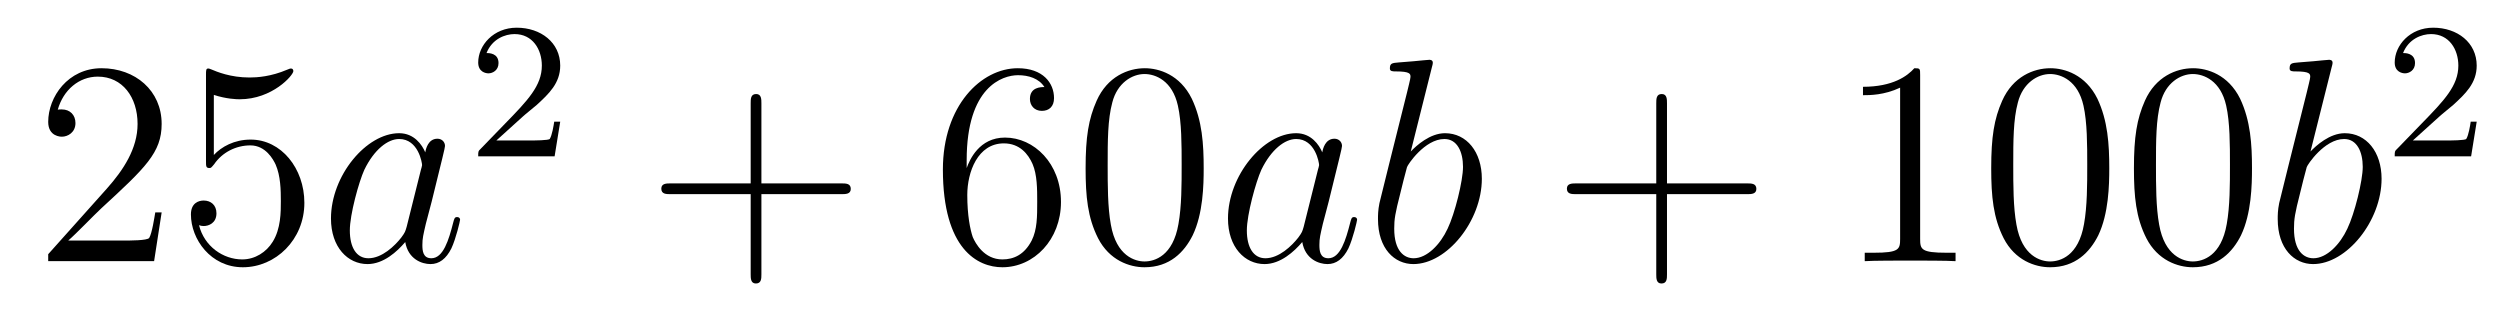
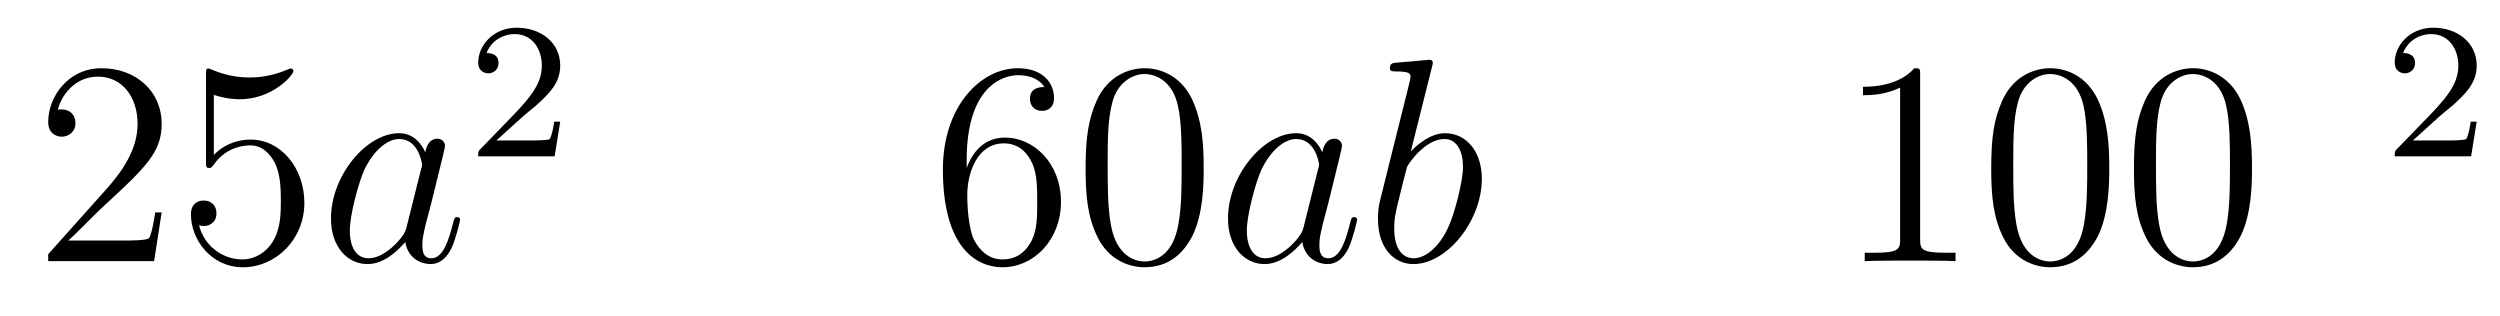
<svg xmlns="http://www.w3.org/2000/svg" height="13pt" version="1.1" viewBox="0 -13 103 13" width="103pt">
  <g id="page1">
    <g transform="matrix(1 0 0 1 -127 652)">
      <path d="M133.66 -656.248H133.397C133.361 -656.045 133.265 -655.387 133.146 -655.196C133.062 -655.089 132.381 -655.089 132.022 -655.089H129.811C130.133 -655.364 130.863 -656.129 131.173 -656.416C132.99 -658.089 133.66 -658.711 133.66 -659.894C133.66 -661.269 132.572 -662.189 131.185 -662.189C129.799 -662.189 128.986 -661.006 128.986 -659.978C128.986 -659.368 129.512 -659.368 129.548 -659.368C129.799 -659.368 130.109 -659.547 130.109 -659.93C130.109 -660.265 129.882 -660.492 129.548 -660.492C129.44 -660.492 129.416 -660.492 129.38 -660.48C129.608 -661.293 130.253 -661.843 131.03 -661.843C132.046 -661.843 132.668 -660.994 132.668 -659.894C132.668 -658.878 132.082 -657.993 131.401 -657.228L128.986 -654.527V-654.24H133.349L133.66 -656.248ZM135.81 -661.09C136.324 -660.922 136.742 -660.91 136.874 -660.91C138.225 -660.91 139.086 -661.902 139.086 -662.07C139.086 -662.118 139.062 -662.178 138.99 -662.178C138.966 -662.178 138.942 -662.178 138.834 -662.13C138.165 -661.843 137.591 -661.807 137.281 -661.807C136.491 -661.807 135.93 -662.046 135.702 -662.142C135.619 -662.178 135.595 -662.178 135.583 -662.178C135.487 -662.178 135.487 -662.106 135.487 -661.914V-658.364C135.487 -658.149 135.487 -658.077 135.631 -658.077C135.691 -658.077 135.702 -658.089 135.822 -658.233C136.157 -658.723 136.719 -659.01 137.316 -659.01C137.95 -659.01 138.261 -658.424 138.356 -658.221C138.56 -657.754 138.571 -657.169 138.571 -656.714C138.571 -656.26 138.571 -655.579 138.237 -655.041C137.974 -654.611 137.507 -654.312 136.981 -654.312C136.192 -654.312 135.416 -654.85 135.2 -655.722C135.26 -655.698 135.332 -655.687 135.392 -655.687C135.595 -655.687 135.918 -655.806 135.918 -656.212C135.918 -656.547 135.691 -656.738 135.392 -656.738C135.177 -656.738 134.866 -656.631 134.866 -656.165C134.866 -655.148 135.679 -653.989 137.006 -653.989C138.356 -653.989 139.54 -655.125 139.54 -656.643C139.54 -658.065 138.583 -659.249 137.328 -659.249C136.647 -659.249 136.121 -658.95 135.81 -658.615V-661.09Z" fill-rule="evenodd" />
      <path d="M143.756 -655.662C143.696 -655.459 143.696 -655.435 143.529 -655.208C143.266 -654.873 142.74 -654.36 142.178 -654.36C141.688 -654.36 141.413 -654.802 141.413 -655.507C141.413 -656.165 141.783 -657.503 142.011 -658.006C142.417 -658.842 142.979 -659.273 143.445 -659.273C144.234 -659.273 144.39 -658.293 144.39 -658.197C144.39 -658.185 144.354 -658.029 144.342 -658.006L143.756 -655.662ZM144.521 -658.723C144.39 -659.033 144.067 -659.512 143.445 -659.512C142.094 -659.512 140.636 -657.767 140.636 -655.997C140.636 -654.814 141.329 -654.12 142.142 -654.12C142.8 -654.12 143.362 -654.634 143.696 -655.029C143.816 -654.324 144.378 -654.12 144.736 -654.12C145.095 -654.12 145.382 -654.336 145.597 -654.766C145.788 -655.173 145.956 -655.902 145.956 -655.949C145.956 -656.009 145.908 -656.057 145.836 -656.057C145.728 -656.057 145.717 -655.997 145.669 -655.818C145.489 -655.113 145.262 -654.36 144.772 -654.36C144.425 -654.36 144.402 -654.67 144.402 -654.909C144.402 -655.184 144.438 -655.316 144.545 -655.782C144.629 -656.081 144.688 -656.344 144.784 -656.691C145.226 -658.484 145.334 -658.914 145.334 -658.986C145.334 -659.153 145.203 -659.285 145.023 -659.285C144.641 -659.285 144.545 -658.866 144.521 -658.723Z" fill-rule="evenodd" />
      <path d="M148.527 -660.186C148.655 -660.305 148.989 -660.568 149.117 -660.68C149.611 -661.134 150.081 -661.572 150.081 -662.297C150.081 -663.245 149.284 -663.859 148.288 -663.859C147.332 -663.859 146.702 -663.134 146.702 -662.425C146.702 -662.034 147.013 -661.978 147.125 -661.978C147.292 -661.978 147.539 -662.098 147.539 -662.401C147.539 -662.815 147.141 -662.815 147.045 -662.815C147.276 -663.397 147.81 -663.596 148.2 -663.596C148.942 -663.596 149.324 -662.967 149.324 -662.297C149.324 -661.468 148.742 -660.863 147.802 -659.899L146.798 -658.863C146.702 -658.775 146.702 -658.759 146.702 -658.56H149.85L150.081 -659.986H149.834C149.81 -659.827 149.746 -659.428 149.651 -659.277C149.603 -659.213 148.997 -659.213 148.87 -659.213H147.451L148.527 -660.186Z" fill-rule="evenodd" />
-       <path d="M158.37 -657.001H161.669C161.836 -657.001 162.052 -657.001 162.052 -657.217C162.052 -657.444 161.848 -657.444 161.669 -657.444H158.37V-660.743C158.37 -660.91 158.37 -661.126 158.154 -661.126C157.928 -661.126 157.928 -660.922 157.928 -660.743V-657.444H154.628C154.461 -657.444 154.246 -657.444 154.246 -657.228C154.246 -657.001 154.449 -657.001 154.628 -657.001H157.928V-653.702C157.928 -653.535 157.928 -653.32 158.142 -653.32C158.37 -653.32 158.37 -653.523 158.37 -653.702V-657.001Z" fill-rule="evenodd" />
      <path d="M166.827 -658.4C166.827 -661.424 168.298 -661.902 168.943 -661.902C169.374 -661.902 169.804 -661.771 170.031 -661.413C169.888 -661.413 169.433 -661.413 169.433 -660.922C169.433 -660.659 169.613 -660.432 169.924 -660.432C170.223 -660.432 170.426 -660.612 170.426 -660.958C170.426 -661.58 169.972 -662.189 168.932 -662.189C167.425 -662.189 165.847 -660.648 165.847 -658.017C165.847 -654.73 167.282 -653.989 168.298 -653.989C169.601 -653.989 170.712 -655.125 170.712 -656.679C170.712 -658.268 169.601 -659.332 168.406 -659.332C167.342 -659.332 166.947 -658.412 166.827 -658.077V-658.4ZM168.298 -654.312C167.545 -654.312 167.186 -654.981 167.078 -655.232C166.971 -655.543 166.852 -656.129 166.852 -656.966C166.852 -657.91 167.282 -659.093 168.358 -659.093C169.015 -659.093 169.362 -658.651 169.541 -658.245C169.733 -657.802 169.733 -657.205 169.733 -656.691C169.733 -656.081 169.733 -655.543 169.505 -655.089C169.206 -654.515 168.776 -654.312 168.298 -654.312ZM176.592 -658.065C176.592 -659.058 176.533 -660.026 176.102 -660.934C175.612 -661.927 174.751 -662.189 174.166 -662.189C173.472 -662.189 172.624 -661.843 172.182 -660.851C171.847 -660.097 171.727 -659.356 171.727 -658.065C171.727 -656.906 171.811 -656.033 172.241 -655.184C172.707 -654.276 173.532 -653.989 174.154 -653.989C175.194 -653.989 175.791 -654.611 176.138 -655.304C176.569 -656.2 176.592 -657.372 176.592 -658.065ZM174.154 -654.228C173.772 -654.228 172.994 -654.443 172.767 -655.746C172.636 -656.463 172.636 -657.372 172.636 -658.209C172.636 -659.189 172.636 -660.073 172.827 -660.779C173.03 -661.58 173.64 -661.95 174.154 -661.95C174.608 -661.95 175.302 -661.675 175.529 -660.648C175.684 -659.966 175.684 -659.022 175.684 -658.209C175.684 -657.408 175.684 -656.499 175.552 -655.77C175.326 -654.455 174.572 -654.228 174.154 -654.228Z" fill-rule="evenodd" />
      <path d="M180.713 -655.662C180.653 -655.459 180.653 -655.435 180.486 -655.208C180.223 -654.873 179.697 -654.36 179.135 -654.36C178.645 -654.36 178.37 -654.802 178.37 -655.507C178.37 -656.165 178.741 -657.503 178.968 -658.006C179.374 -658.842 179.936 -659.273 180.402 -659.273C181.191 -659.273 181.347 -658.293 181.347 -658.197C181.347 -658.185 181.311 -658.029 181.299 -658.006L180.713 -655.662ZM181.478 -658.723C181.347 -659.033 181.024 -659.512 180.402 -659.512C179.052 -659.512 177.593 -657.767 177.593 -655.997C177.593 -654.814 178.287 -654.12 179.099 -654.12C179.757 -654.12 180.319 -654.634 180.653 -655.029C180.773 -654.324 181.335 -654.12 181.693 -654.12C182.052 -654.12 182.339 -654.336 182.554 -654.766C182.745 -655.173 182.913 -655.902 182.913 -655.949C182.913 -656.009 182.865 -656.057 182.793 -656.057C182.686 -656.057 182.674 -655.997 182.626 -655.818C182.447 -655.113 182.219 -654.36 181.729 -654.36C181.383 -654.36 181.359 -654.67 181.359 -654.909C181.359 -655.184 181.395 -655.316 181.502 -655.782C181.586 -656.081 181.646 -656.344 181.741 -656.691C182.183 -658.484 182.291 -658.914 182.291 -658.986C182.291 -659.153 182.16 -659.285 181.98 -659.285C181.598 -659.285 181.502 -658.866 181.478 -658.723ZM185.996 -662.237C186.008 -662.285 186.032 -662.357 186.032 -662.417C186.032 -662.536 185.913 -662.536 185.889 -662.536C185.877 -662.536 185.446 -662.5 185.231 -662.476C185.028 -662.464 184.849 -662.441 184.634 -662.428C184.347 -662.405 184.263 -662.393 184.263 -662.178C184.263 -662.058 184.382 -662.058 184.502 -662.058C185.112 -662.058 185.112 -661.95 185.112 -661.831C185.112 -661.747 185.016 -661.401 184.968 -661.185L184.681 -660.038C184.562 -659.56 183.881 -656.846 183.833 -656.631C183.773 -656.332 183.773 -656.129 183.773 -655.973C183.773 -654.754 184.454 -654.12 185.231 -654.12C186.618 -654.12 188.052 -655.902 188.052 -657.635C188.052 -658.735 187.431 -659.512 186.534 -659.512C185.913 -659.512 185.351 -658.998 185.124 -658.759L185.996 -662.237ZM185.243 -654.36C184.861 -654.36 184.442 -654.647 184.442 -655.579C184.442 -655.973 184.478 -656.2 184.693 -657.037C184.729 -657.193 184.921 -657.958 184.968 -658.113C184.992 -658.209 185.697 -659.273 186.51 -659.273C187.036 -659.273 187.276 -658.747 187.276 -658.125C187.276 -657.551 186.941 -656.2 186.642 -655.579C186.343 -654.933 185.793 -654.36 185.243 -654.36Z" fill-rule="evenodd" />
-       <path d="M195.68 -657.001H198.979C199.146 -657.001 199.362 -657.001 199.362 -657.217C199.362 -657.444 199.158 -657.444 198.979 -657.444H195.68V-660.743C195.68 -660.91 195.68 -661.126 195.464 -661.126C195.238 -661.126 195.238 -660.922 195.238 -660.743V-657.444H191.938C191.771 -657.444 191.556 -657.444 191.556 -657.228C191.556 -657.001 191.759 -657.001 191.938 -657.001H195.238V-653.702C195.238 -653.535 195.238 -653.32 195.452 -653.32C195.68 -653.32 195.68 -653.523 195.68 -653.702V-657.001Z" fill-rule="evenodd" />
      <path d="M206.11 -661.902C206.11 -662.178 206.11 -662.189 205.871 -662.189C205.584 -661.867 204.986 -661.424 203.755 -661.424V-661.078C204.03 -661.078 204.628 -661.078 205.285 -661.388V-655.16C205.285 -654.73 205.249 -654.587 204.197 -654.587H203.827V-654.24C204.15 -654.264 205.309 -654.264 205.704 -654.264C206.099 -654.264 207.246 -654.264 207.569 -654.24V-654.587H207.198C206.146 -654.587 206.11 -654.73 206.11 -655.16V-661.902ZM213.902 -658.065C213.902 -659.058 213.842 -660.026 213.413 -660.934C212.922 -661.927 212.062 -662.189 211.476 -662.189C210.782 -662.189 209.934 -661.843 209.491 -660.851C209.156 -660.097 209.038 -659.356 209.038 -658.065C209.038 -656.906 209.122 -656.033 209.551 -655.184C210.018 -654.276 210.842 -653.989 211.464 -653.989C212.504 -653.989 213.102 -654.611 213.449 -655.304C213.878 -656.2 213.902 -657.372 213.902 -658.065ZM211.464 -654.228C211.081 -654.228 210.305 -654.443 210.077 -655.746C209.946 -656.463 209.946 -657.372 209.946 -658.209C209.946 -659.189 209.946 -660.073 210.137 -660.779C210.341 -661.58 210.95 -661.95 211.464 -661.95C211.918 -661.95 212.611 -661.675 212.839 -660.648C212.994 -659.966 212.994 -659.022 212.994 -658.209C212.994 -657.408 212.994 -656.499 212.862 -655.77C212.635 -654.455 211.883 -654.228 211.464 -654.228ZM219.782 -658.065C219.782 -659.058 219.722 -660.026 219.293 -660.934C218.802 -661.927 217.942 -662.189 217.356 -662.189C216.662 -662.189 215.814 -661.843 215.371 -660.851C215.036 -660.097 214.918 -659.356 214.918 -658.065C214.918 -656.906 215 -656.033 215.431 -655.184C215.898 -654.276 216.722 -653.989 217.344 -653.989C218.384 -653.989 218.982 -654.611 219.329 -655.304C219.758 -656.2 219.782 -657.372 219.782 -658.065ZM217.344 -654.228C216.961 -654.228 216.185 -654.443 215.957 -655.746C215.826 -656.463 215.826 -657.372 215.826 -658.209C215.826 -659.189 215.826 -660.073 216.017 -660.779C216.221 -661.58 216.83 -661.95 217.344 -661.95C217.798 -661.95 218.491 -661.675 218.719 -660.648C218.874 -659.966 218.874 -659.022 218.874 -658.209C218.874 -657.408 218.874 -656.499 218.742 -655.77C218.515 -654.455 217.763 -654.228 217.344 -654.228Z" fill-rule="evenodd" />
-       <path d="M223.066 -662.237C223.078 -662.285 223.102 -662.357 223.102 -662.417C223.102 -662.536 222.982 -662.536 222.958 -662.536C222.946 -662.536 222.516 -662.5 222.3 -662.476C222.097 -662.464 221.918 -662.441 221.702 -662.428C221.416 -662.405 221.332 -662.393 221.332 -662.178C221.332 -662.058 221.452 -662.058 221.572 -662.058C222.181 -662.058 222.181 -661.95 222.181 -661.831C222.181 -661.747 222.085 -661.401 222.037 -661.185L221.75 -660.038C221.63 -659.56 220.95 -656.846 220.902 -656.631C220.842 -656.332 220.842 -656.129 220.842 -655.973C220.842 -654.754 221.524 -654.12 222.3 -654.12C223.687 -654.12 225.121 -655.902 225.121 -657.635C225.121 -658.735 224.5 -659.512 223.603 -659.512C222.982 -659.512 222.42 -658.998 222.193 -658.759L223.066 -662.237ZM222.312 -654.36C221.929 -654.36 221.512 -654.647 221.512 -655.579C221.512 -655.973 221.548 -656.2 221.762 -657.037C221.798 -657.193 221.989 -657.958 222.037 -658.113C222.061 -658.209 222.767 -659.273 223.579 -659.273C224.105 -659.273 224.345 -658.747 224.345 -658.125C224.345 -657.551 224.01 -656.2 223.711 -655.579C223.412 -654.933 222.862 -654.36 222.312 -654.36Z" fill-rule="evenodd" />
      <path d="M227.488 -660.186C227.615 -660.305 227.95 -660.568 228.077 -660.68C228.571 -661.134 229.04 -661.572 229.04 -662.297C229.04 -663.245 228.244 -663.859 227.248 -663.859C226.292 -663.859 225.662 -663.134 225.662 -662.425C225.662 -662.034 225.973 -661.978 226.085 -661.978C226.252 -661.978 226.499 -662.098 226.499 -662.401C226.499 -662.815 226.1 -662.815 226.006 -662.815C226.236 -663.397 226.77 -663.596 227.16 -663.596C227.902 -663.596 228.284 -662.967 228.284 -662.297C228.284 -661.468 227.702 -660.863 226.762 -659.899L225.758 -658.863C225.662 -658.775 225.662 -658.759 225.662 -658.56H228.81L229.04 -659.986H228.793C228.77 -659.827 228.707 -659.428 228.611 -659.277C228.563 -659.213 227.957 -659.213 227.83 -659.213H226.411L227.488 -660.186Z" fill-rule="evenodd" />
    </g>
  </g>
</svg>